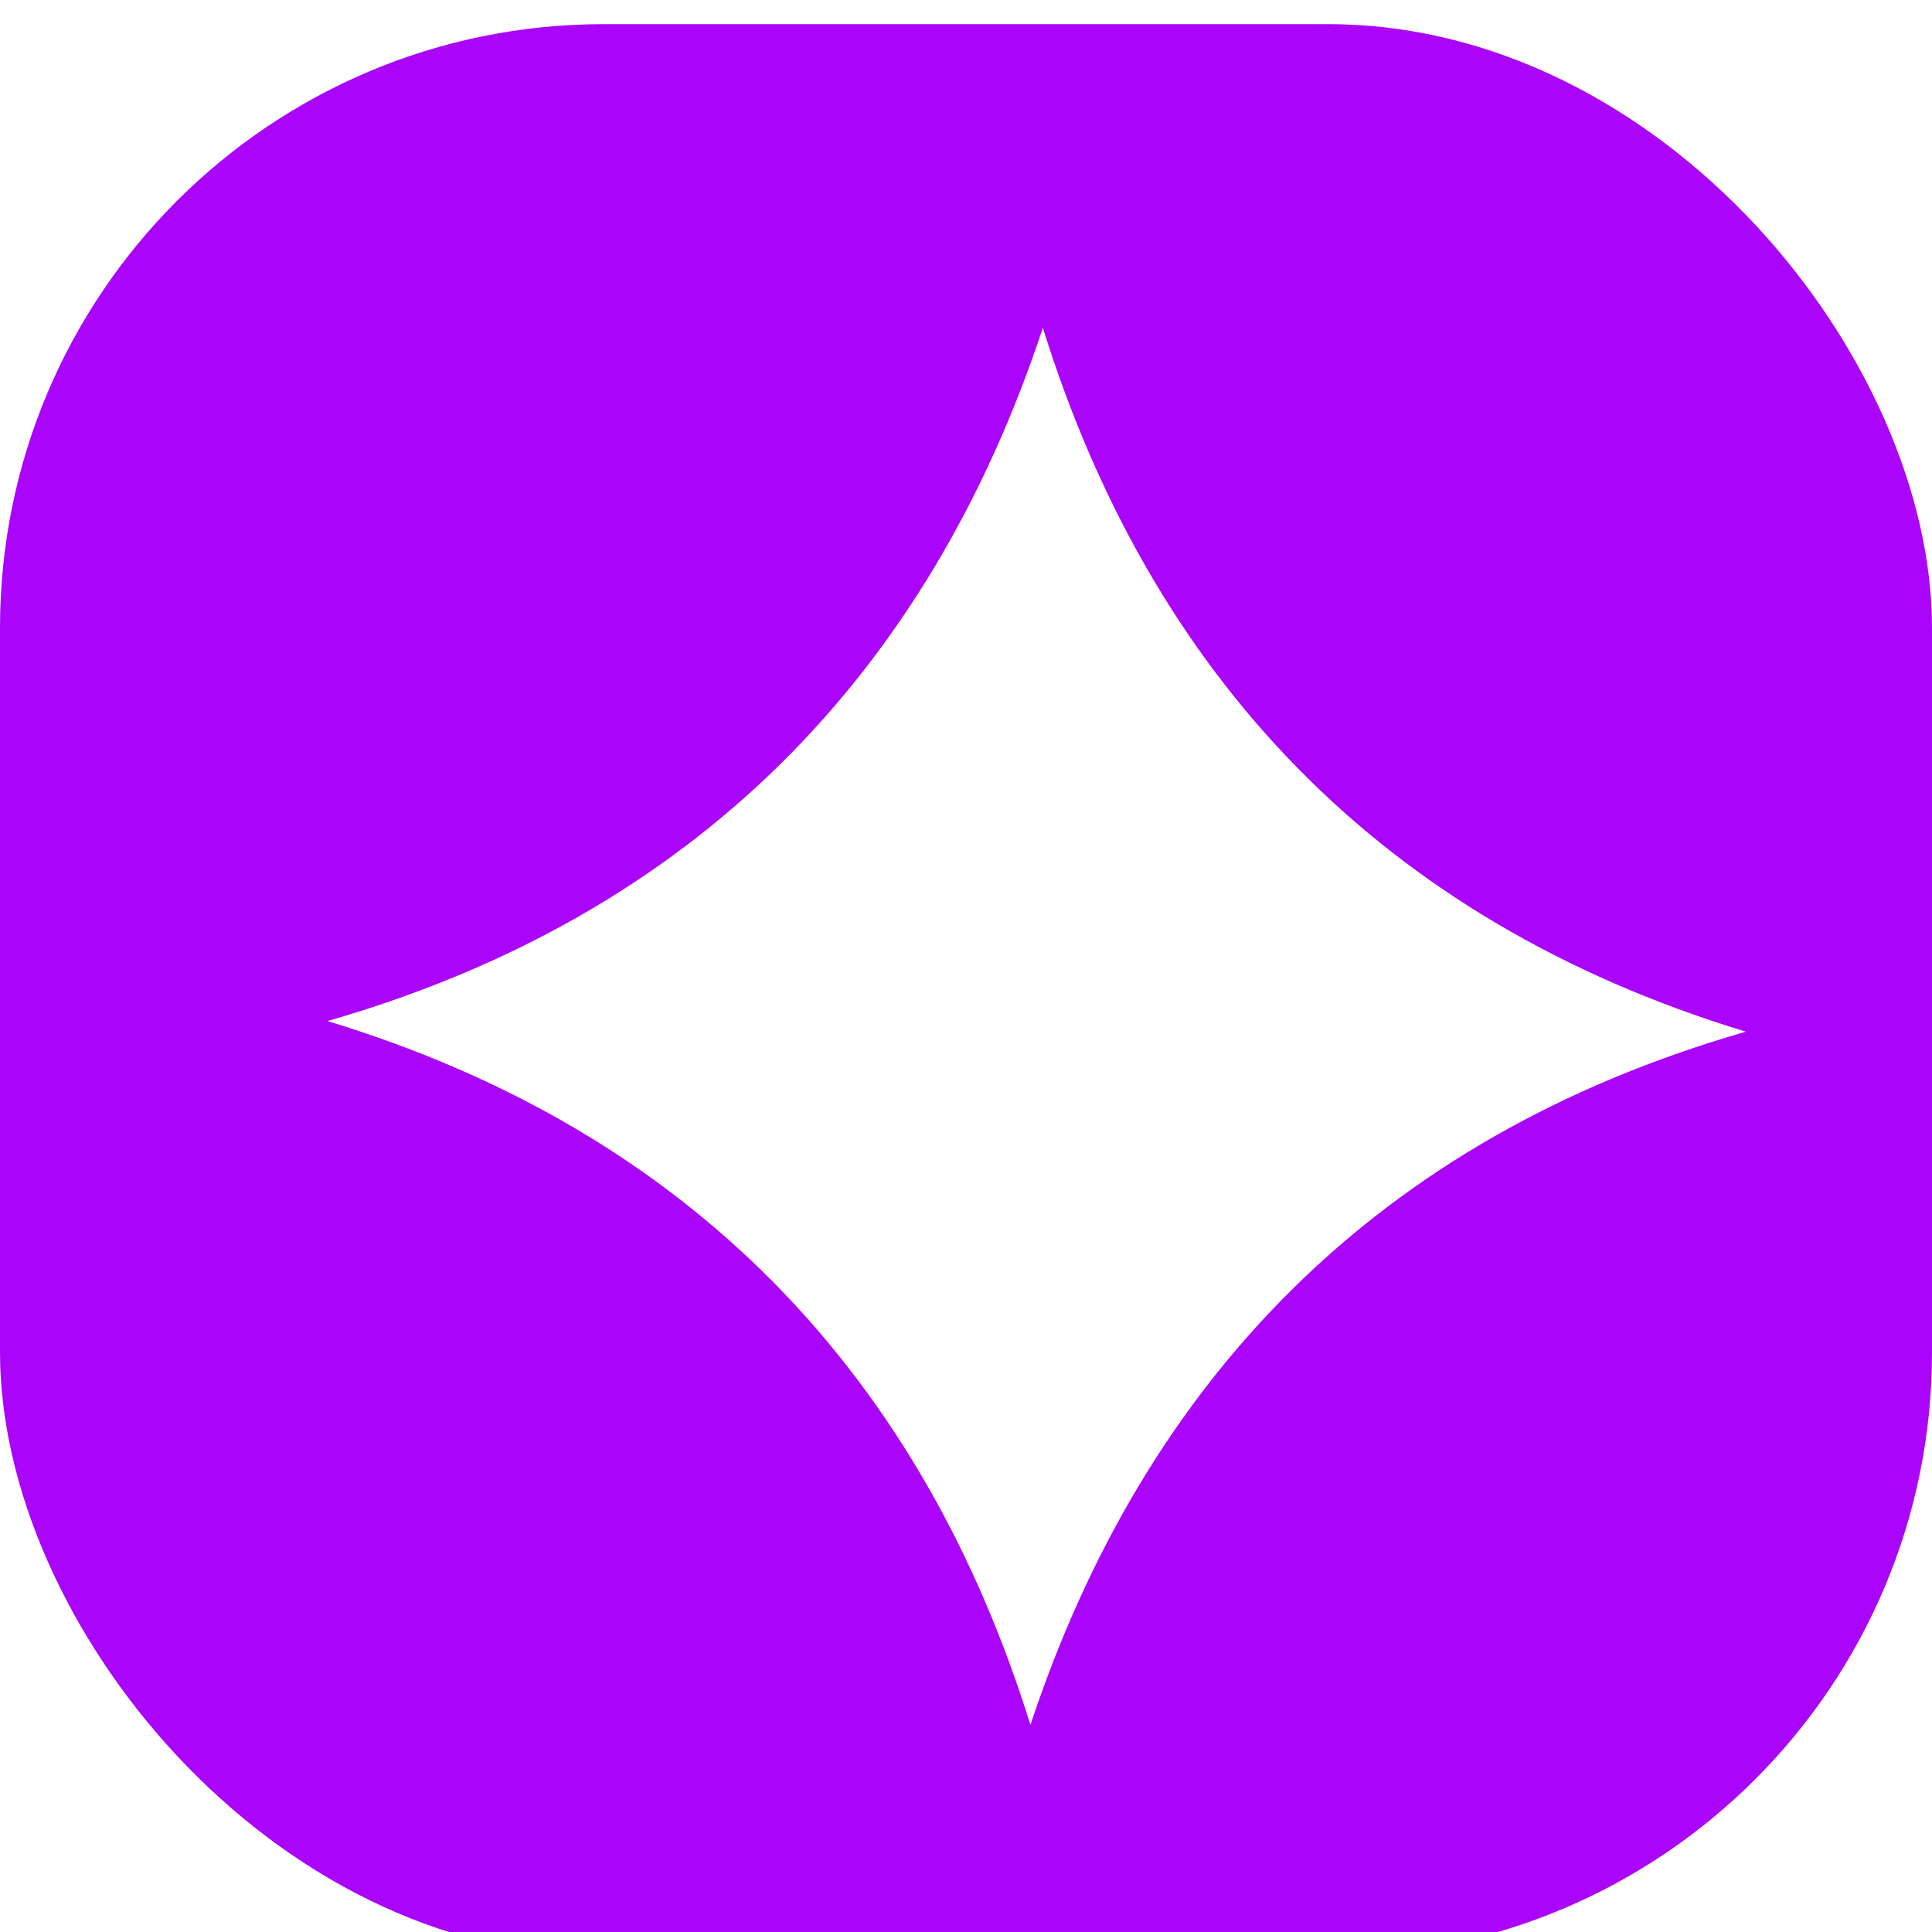
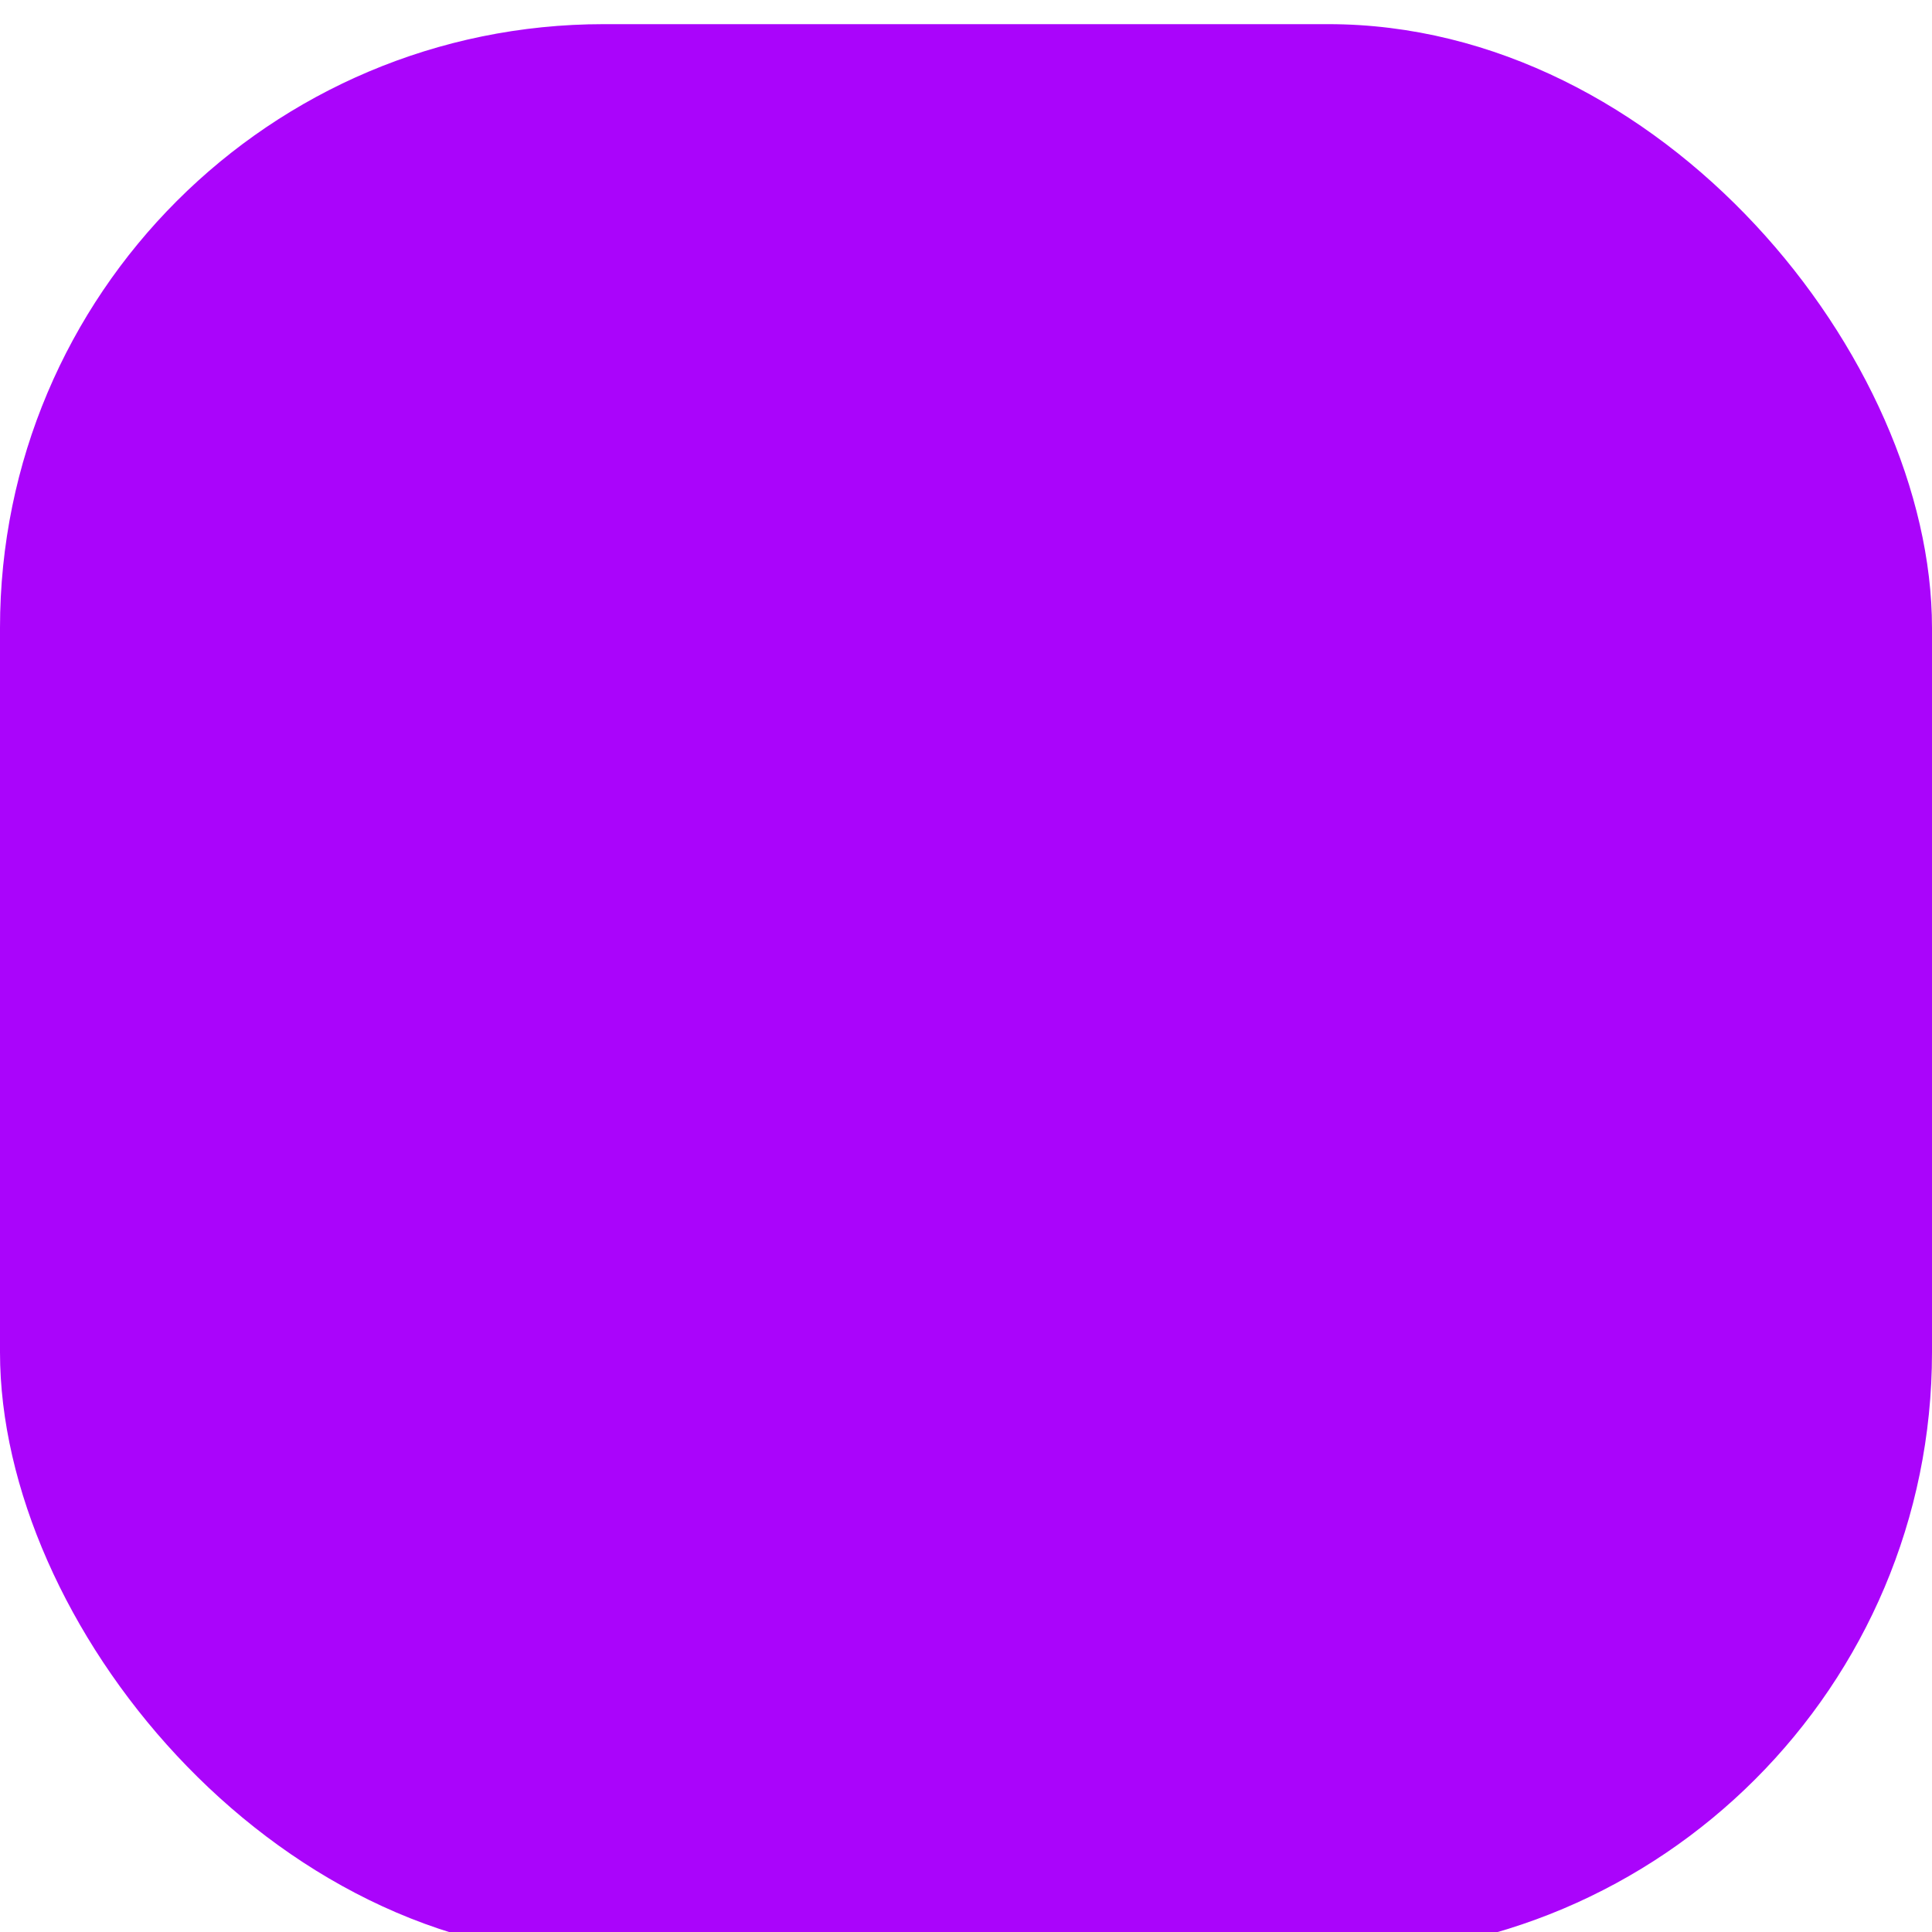
<svg xmlns="http://www.w3.org/2000/svg" width="32" height="32" viewBox="0 0 32 32" fill="none">
  <g filter="url(#a)">
    <rect width="32" height="32" rx="10" fill="#AA04FB" />
  </g>
  <g filter="url(#b)">
-     <path d="M16.273 4.43c1.787 5.733 5.57 9.811 11.644 11.658-6.106 1.754-9.96 5.777-11.85 11.482-1.784-5.733-5.571-9.814-11.644-11.658 6.103-1.755 9.964-5.778 11.85-11.483" fill="#fff" />
-   </g>
+     </g>
  <defs>
    <filter id="a" x="0" y="0" width="32" height="32.4" filterUnits="userSpaceOnUse" color-interpolation-filters="sRGB">
      <feFlood flood-opacity="0" result="BackgroundImageFix" />
      <feBlend in="SourceGraphic" in2="BackgroundImageFix" result="shape" />
      <feColorMatrix in="SourceAlpha" values="0 0 0 0 0 0 0 0 0 0 0 0 0 0 0 0 0 0 127 0" result="hardAlpha" />
      <feOffset dy=".4" />
      <feGaussianBlur stdDeviation=".2" />
      <feComposite in2="hardAlpha" operator="arithmetic" k2="-1" k3="1" />
      <feColorMatrix values="0 0 0 0 1 0 0 0 0 1 0 0 0 0 1 0 0 0 0.15 0" />
      <feBlend in2="shape" result="effect1_innerShadow_81_2075" />
    </filter>
    <filter id="b" x="2.423" y="2.429" width="29.494" height="29.141" filterUnits="userSpaceOnUse" color-interpolation-filters="sRGB">
      <feFlood flood-opacity="0" result="BackgroundImageFix" />
      <feColorMatrix in="SourceAlpha" values="0 0 0 0 0 0 0 0 0 0 0 0 0 0 0 0 0 0 127 0" result="hardAlpha" />
      <feOffset dx="1" dy="1" />
      <feGaussianBlur stdDeviation="1.5" />
      <feComposite in2="hardAlpha" operator="out" />
      <feColorMatrix values="0 0 0 0 0 0 0 0 0 0 0 0 0 0 0 0 0 0 0.25 0" />
      <feBlend in2="BackgroundImageFix" result="effect1_dropShadow_81_2075" />
      <feBlend in="SourceGraphic" in2="effect1_dropShadow_81_2075" result="shape" />
    </filter>
  </defs>
</svg>